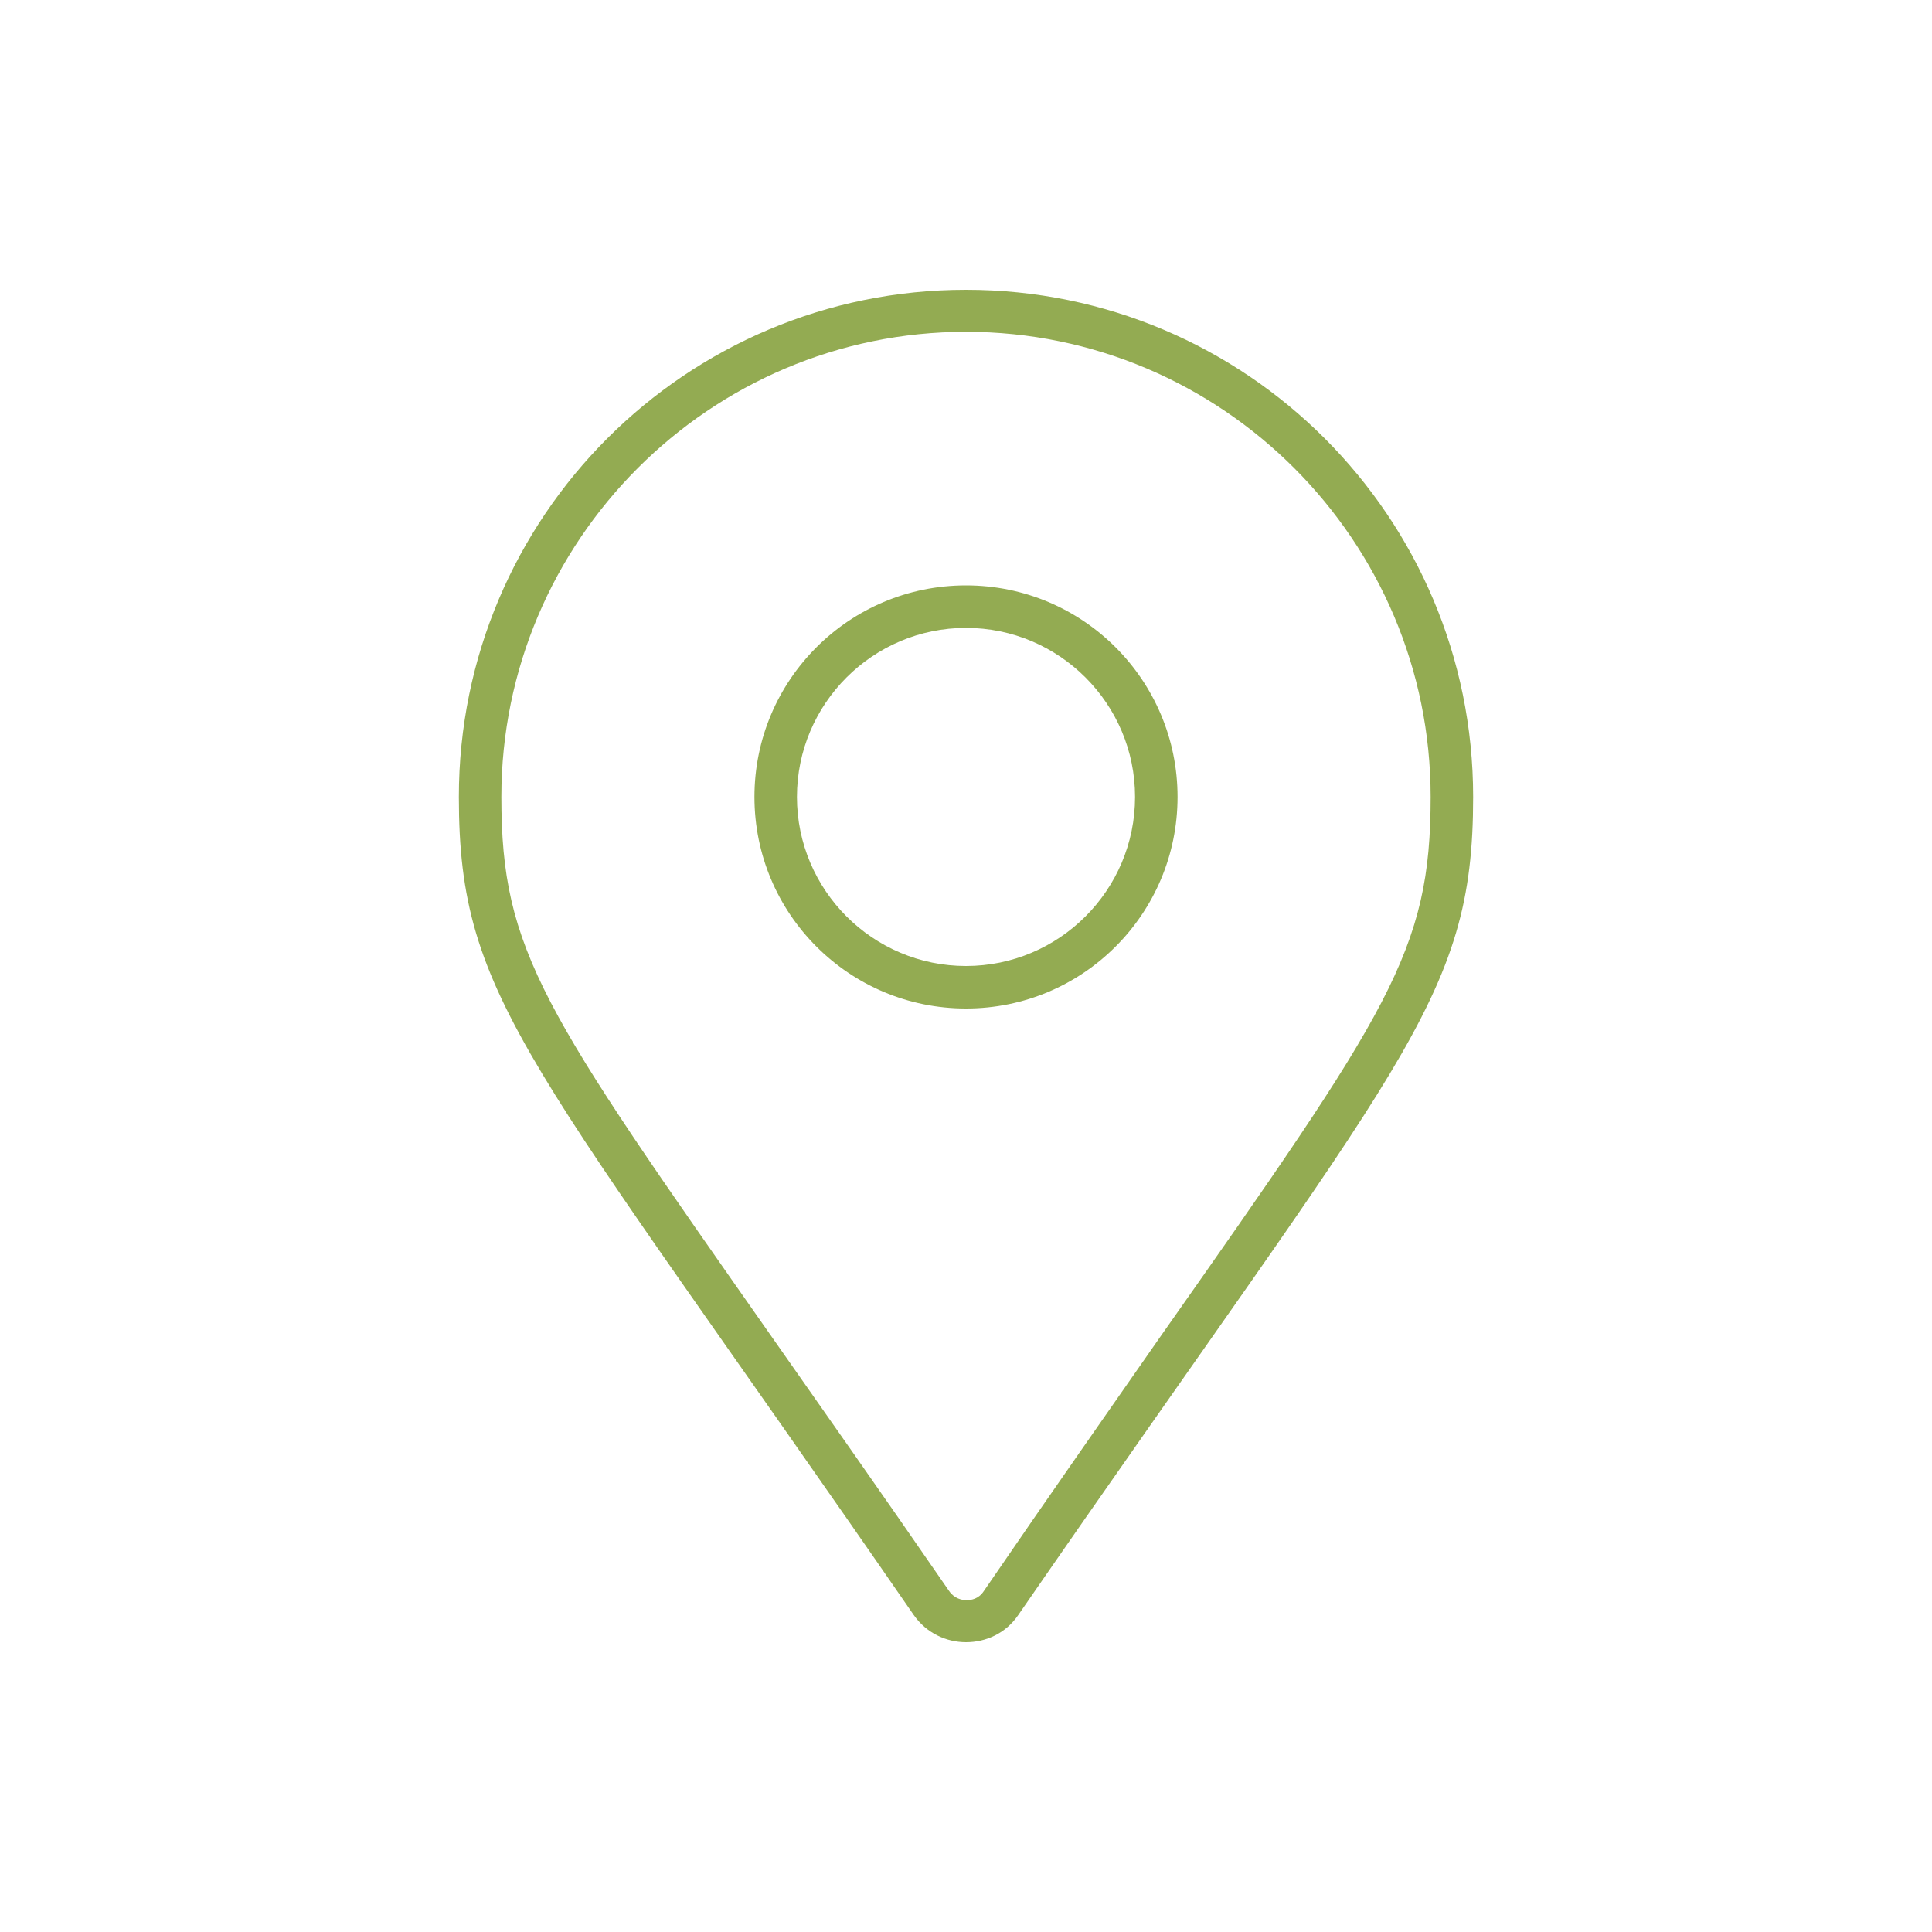
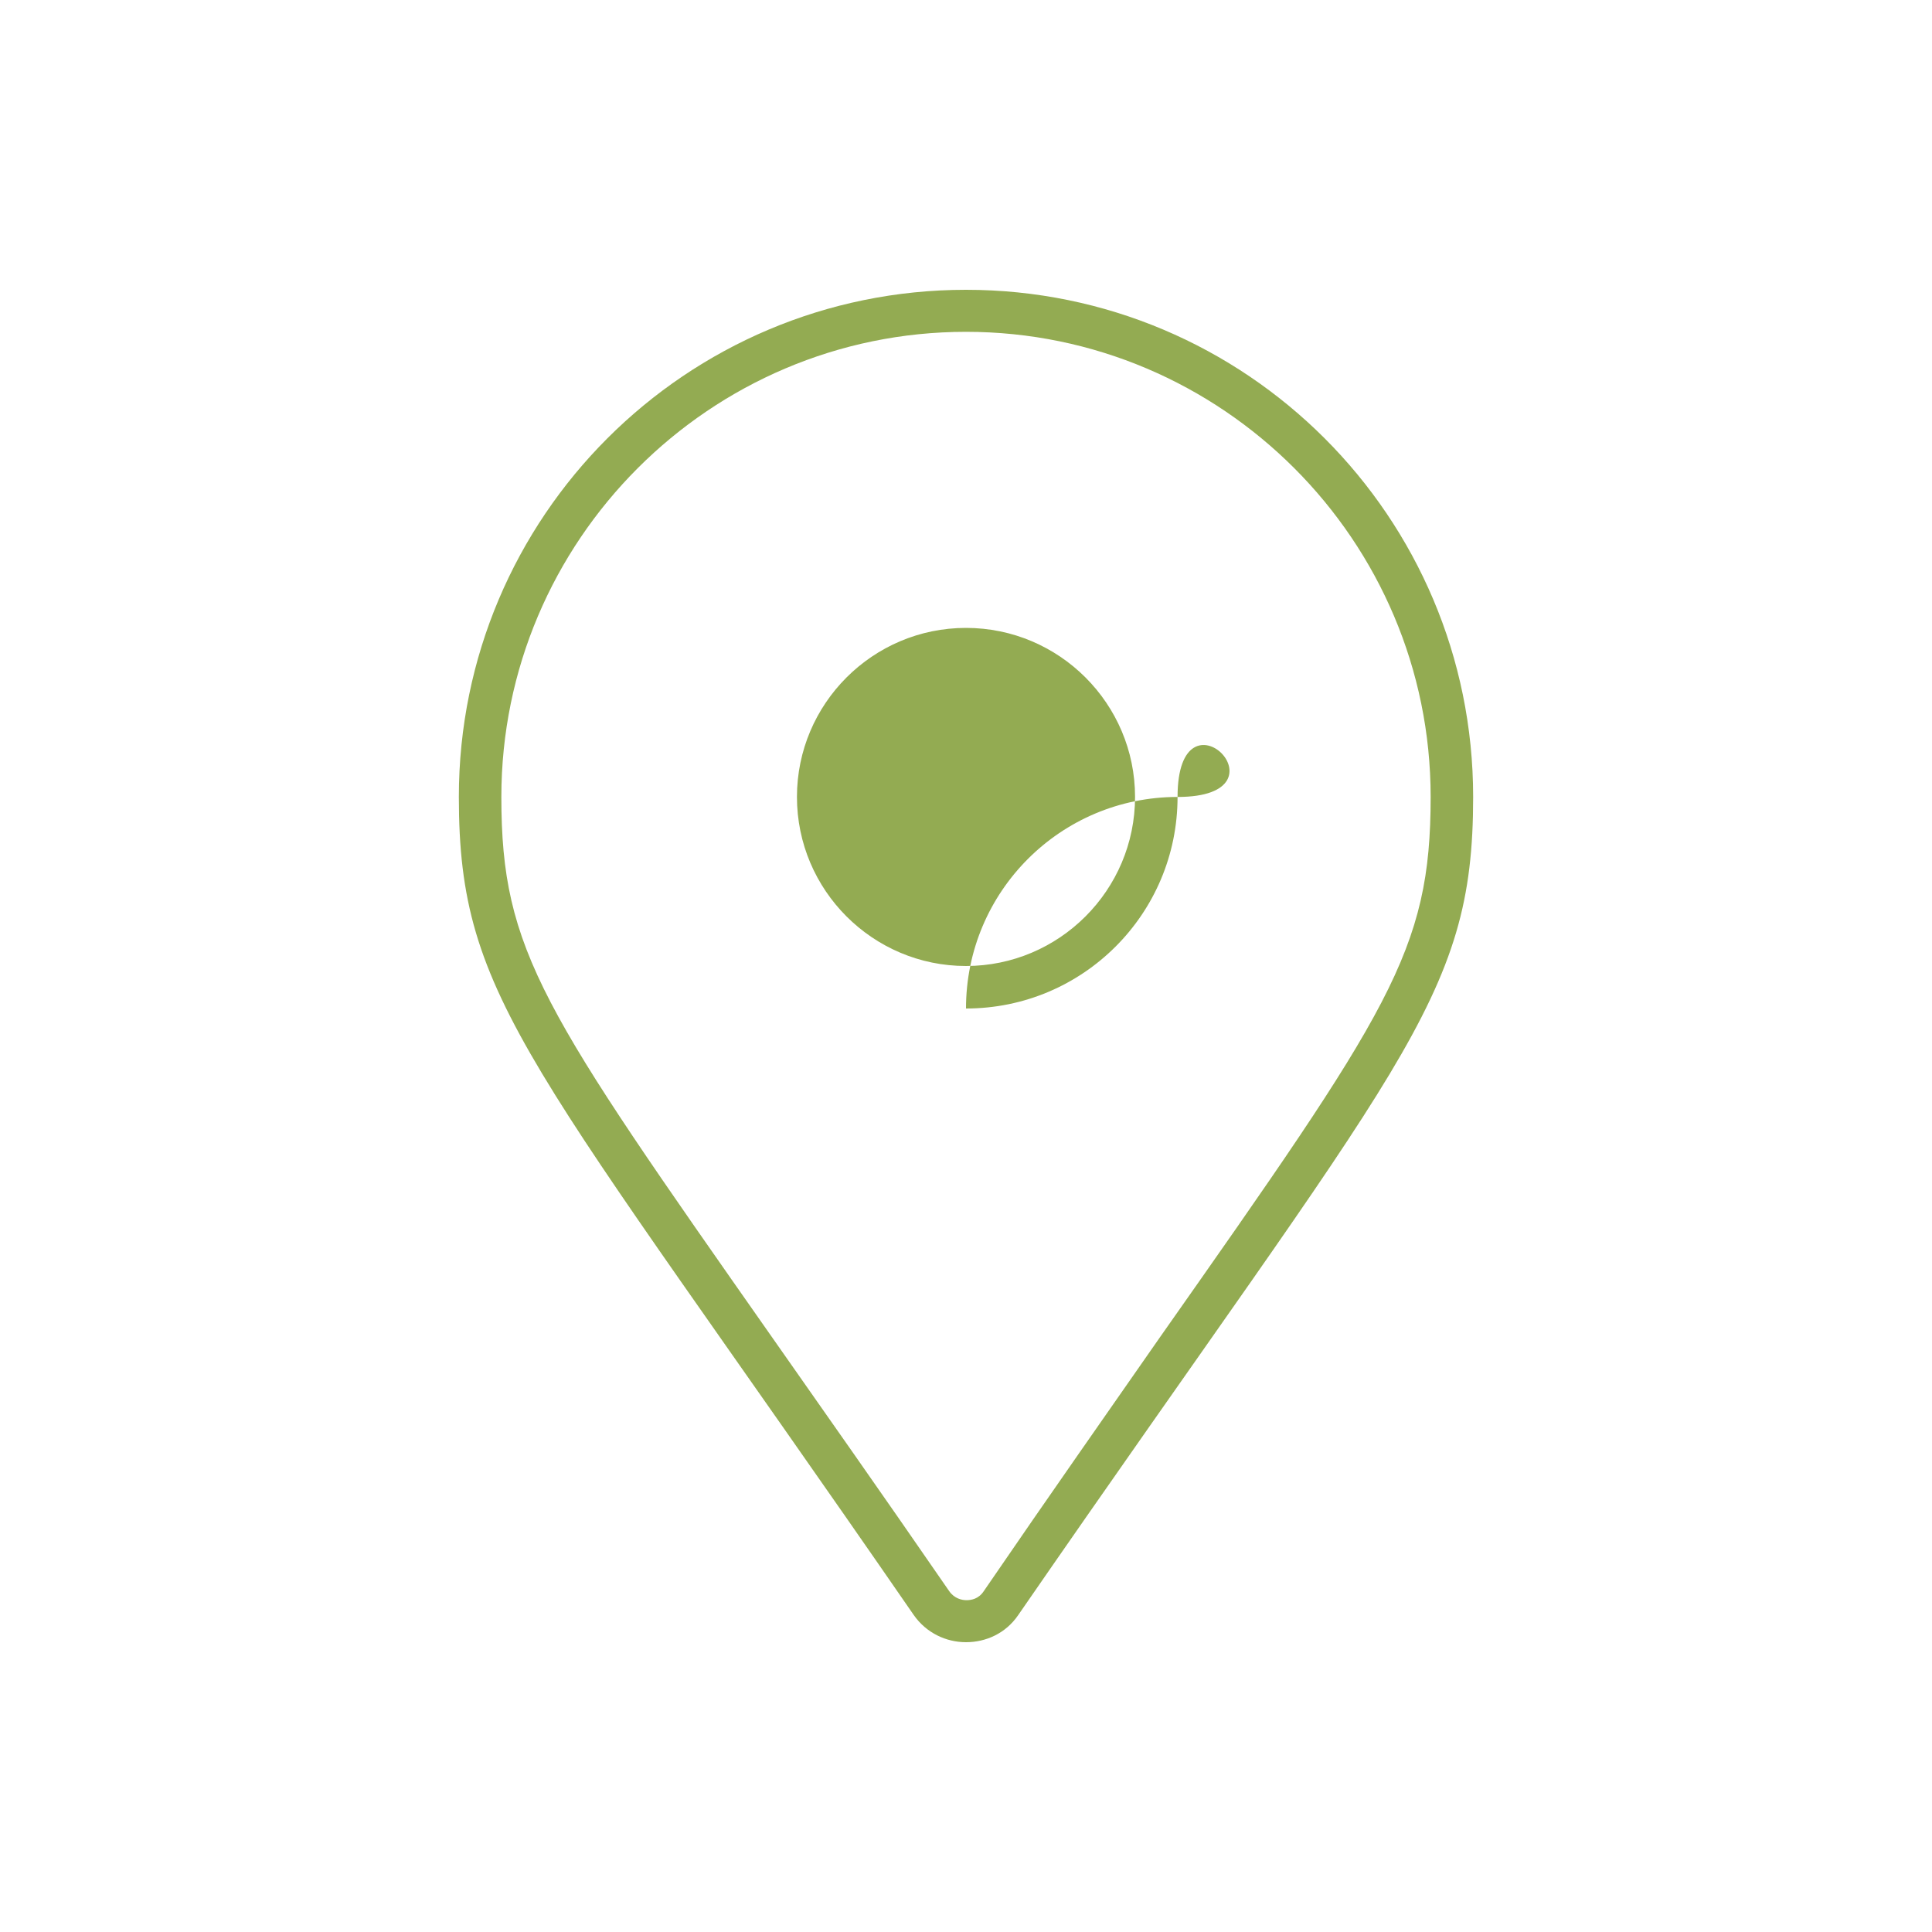
<svg xmlns="http://www.w3.org/2000/svg" version="1.1" id="Layer_1" x="0px" y="0px" viewBox="0 0 400 400" style="enable-background:new 0 0 400 400;" xml:space="preserve">
  <style type="text/css">
	.st0{fill:#93AB52;}
</style>
  <g>
-     <path class="st0" d="M305,165c0,42.3-14.7,54.2-94.2,169.4c-2.6,3.8-6.7,5.6-10.8,5.6s-8.2-1.9-10.8-5.6   C109.7,219.2,95,207.3,95,165c0-58,47-105,105-105S305,107,305,165z M240.2,276.8c47.5-67.6,56-79.8,56-111.8   c0-53.1-43.2-96.3-96.2-96.3s-96.2,43.2-96.2,96.3c0,32,8.6,44.2,56,111.8c10.3,14.7,22.5,32,36.7,52.6c1.1,1.6,2.7,1.9,3.6,1.9   s2.5-0.2,3.6-1.9C217.8,308.8,229.9,291.6,240.2,276.8z M243.8,165c0,24.2-19.6,43.8-43.8,43.8s-43.8-19.6-43.8-43.8   c0-24.2,19.6-43.8,43.8-43.8S243.8,140.8,243.8,165z M235,165c0-19.3-15.7-35-35-35s-35,15.7-35,35c0,19.3,15.7,35,35,35   S235,184.3,235,165z" />
+     <path class="st0" d="M305,165c0,42.3-14.7,54.2-94.2,169.4c-2.6,3.8-6.7,5.6-10.8,5.6s-8.2-1.9-10.8-5.6   C109.7,219.2,95,207.3,95,165c0-58,47-105,105-105S305,107,305,165z M240.2,276.8c47.5-67.6,56-79.8,56-111.8   c0-53.1-43.2-96.3-96.2-96.3s-96.2,43.2-96.2,96.3c0,32,8.6,44.2,56,111.8c10.3,14.7,22.5,32,36.7,52.6c1.1,1.6,2.7,1.9,3.6,1.9   s2.5-0.2,3.6-1.9C217.8,308.8,229.9,291.6,240.2,276.8z M243.8,165c0,24.2-19.6,43.8-43.8,43.8c0-24.2,19.6-43.8,43.8-43.8S243.8,140.8,243.8,165z M235,165c0-19.3-15.7-35-35-35s-35,15.7-35,35c0,19.3,15.7,35,35,35   S235,184.3,235,165z" />
  </g>
</svg>